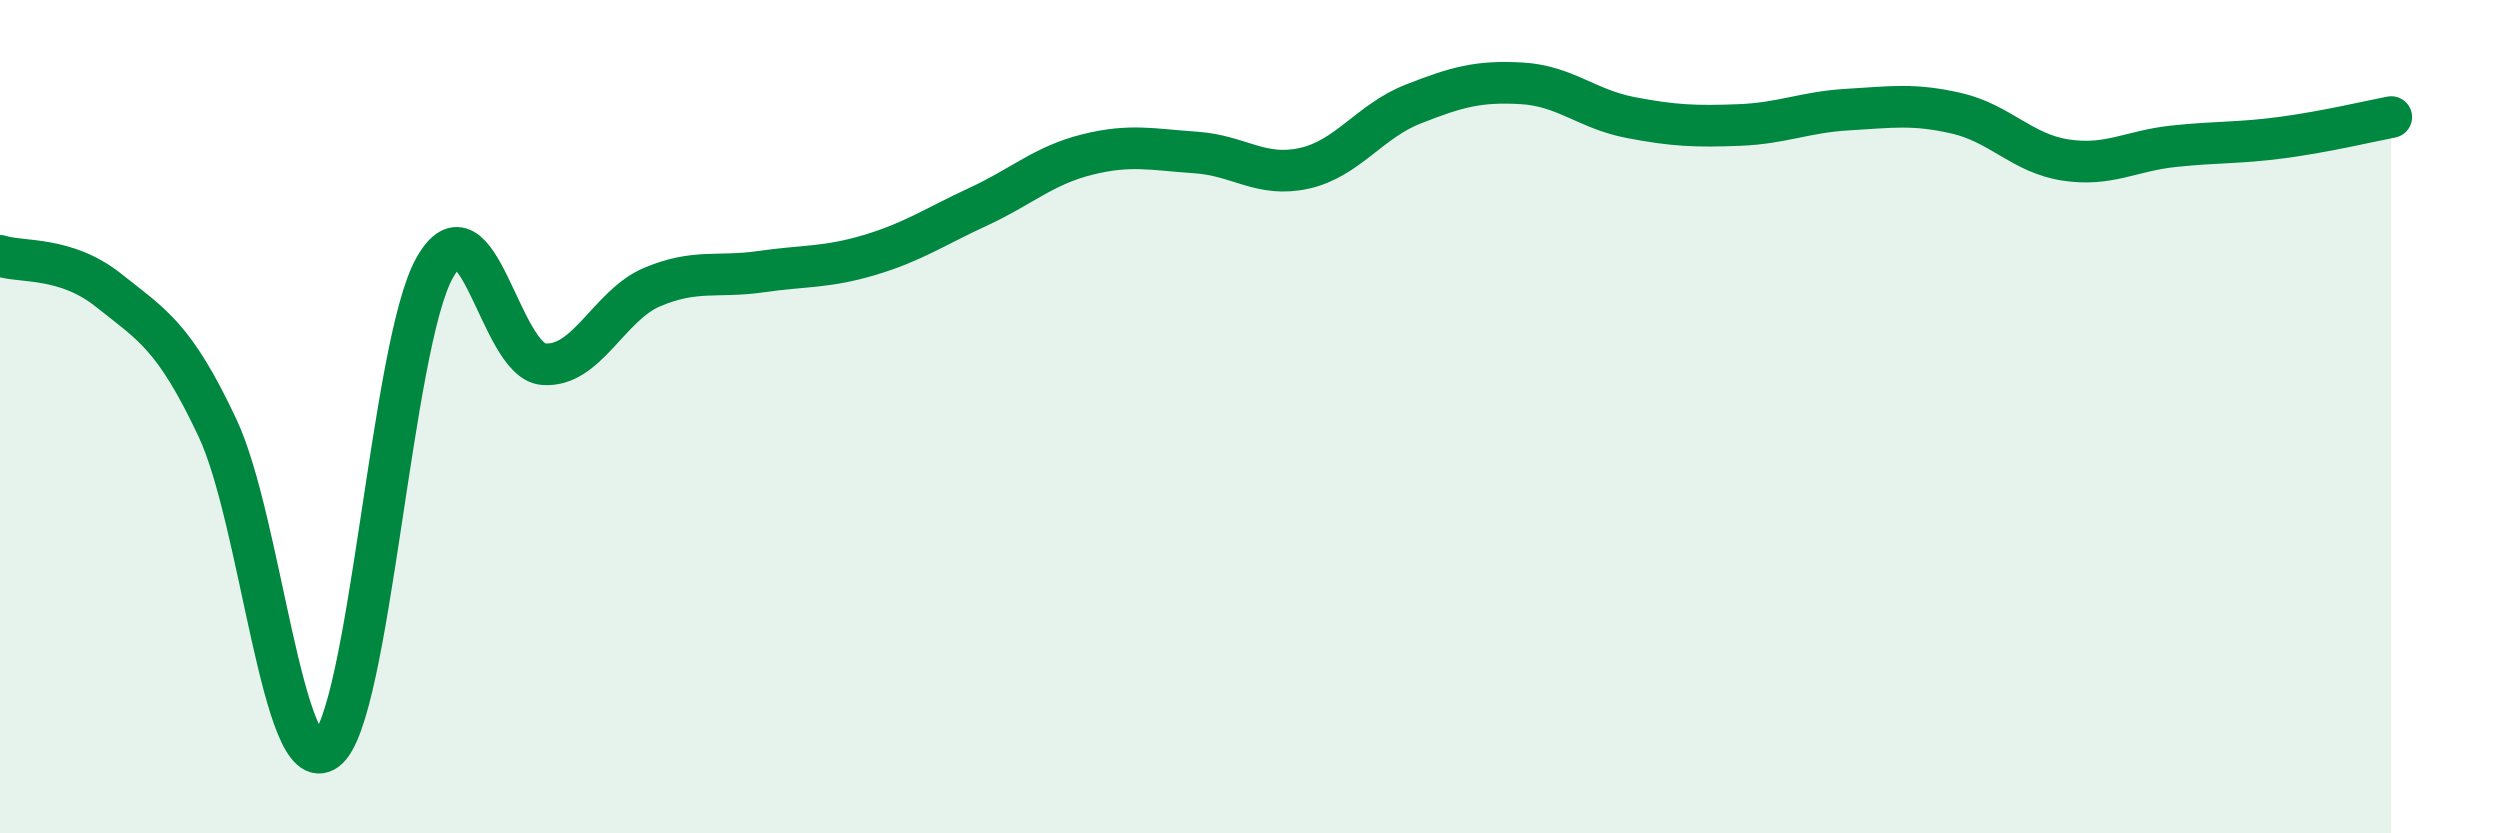
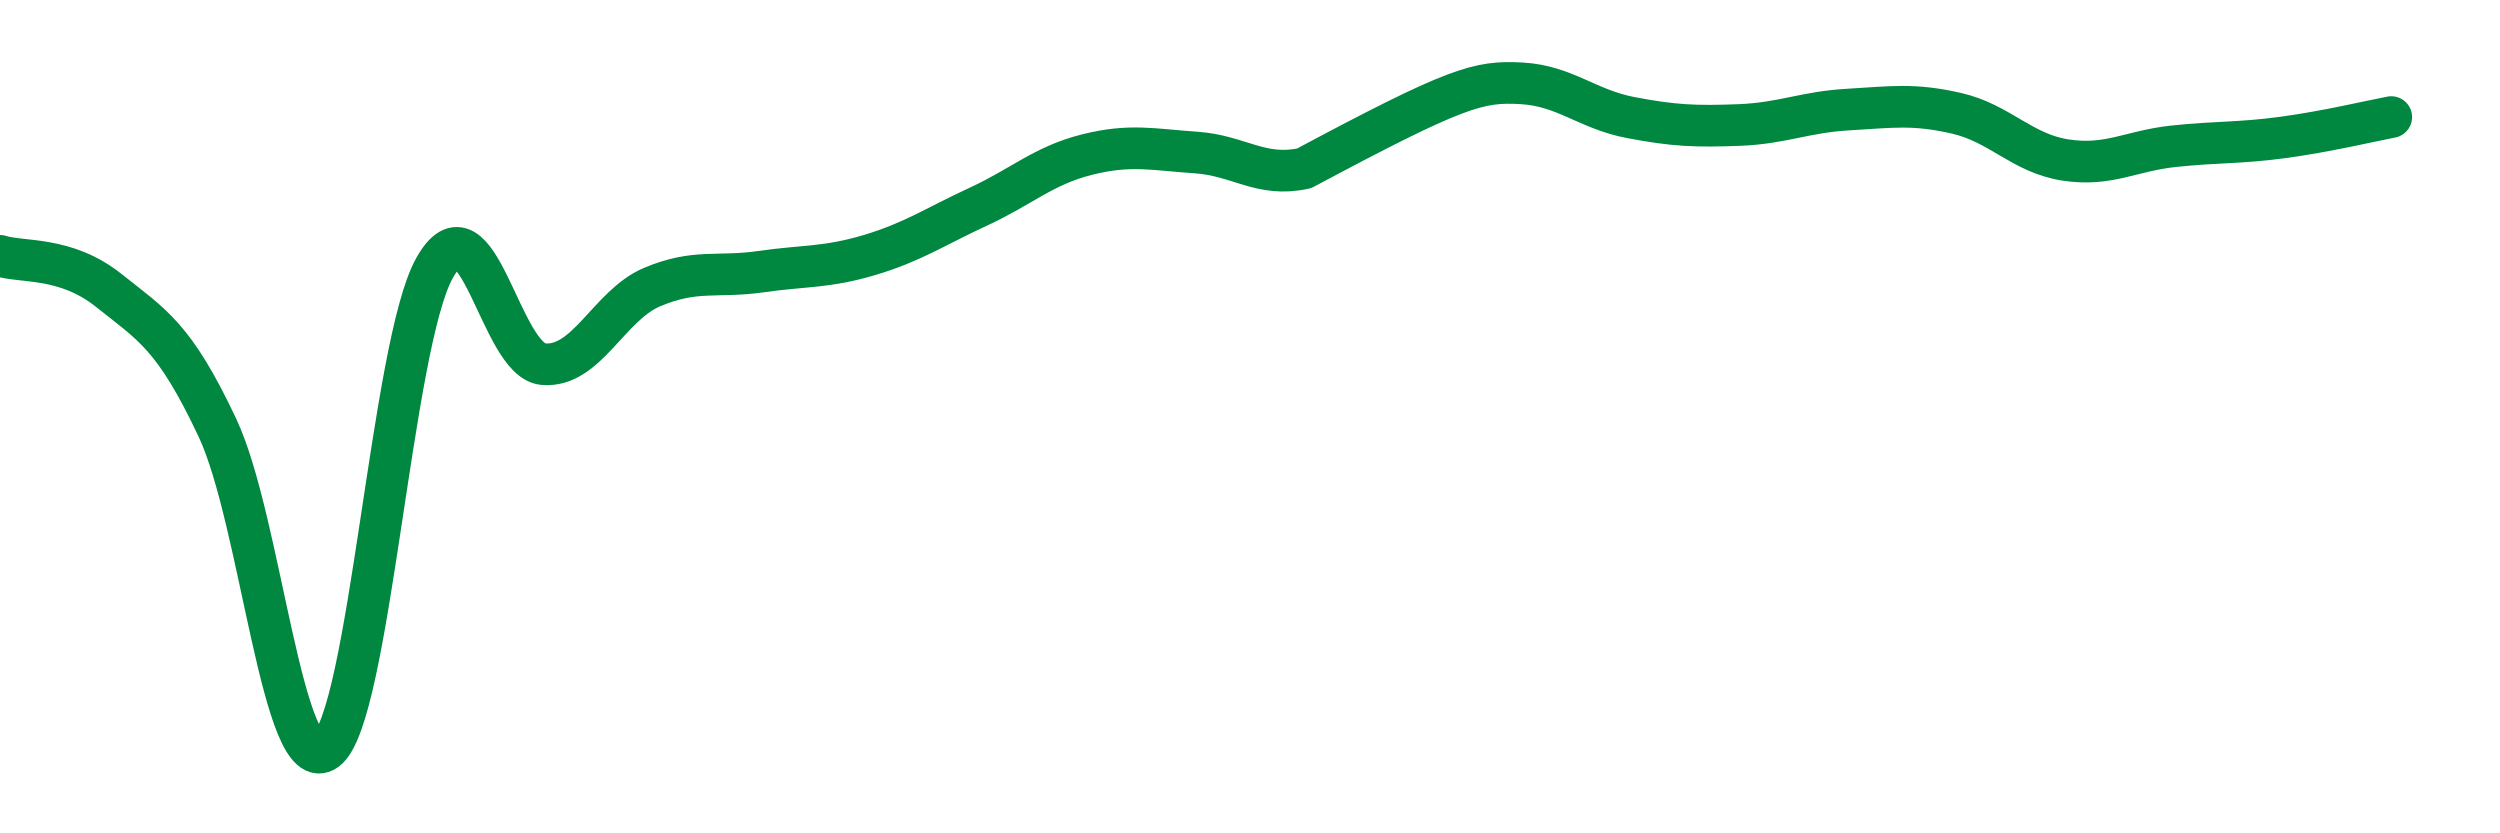
<svg xmlns="http://www.w3.org/2000/svg" width="60" height="20" viewBox="0 0 60 20">
-   <path d="M 0,6.14 C 0.52,6.31 1.57,6.14 2.61,6.97 C 3.65,7.8 4.18,8.06 5.22,10.27 C 6.26,12.48 6.79,18.77 7.83,18 C 8.87,17.23 9.39,8.28 10.43,6.43 C 11.47,4.58 12,8.65 13.04,8.74 C 14.08,8.83 14.61,7.33 15.65,6.89 C 16.69,6.45 17.22,6.67 18.26,6.52 C 19.3,6.37 19.83,6.43 20.87,6.12 C 21.91,5.81 22.44,5.44 23.48,4.96 C 24.52,4.48 25.05,3.97 26.09,3.71 C 27.13,3.45 27.66,3.59 28.7,3.66 C 29.74,3.73 30.26,4.27 31.3,4.04 C 32.34,3.81 32.87,2.91 33.91,2.5 C 34.95,2.09 35.48,1.94 36.52,2 C 37.56,2.06 38.09,2.62 39.13,2.82 C 40.17,3.02 40.7,3.04 41.74,3 C 42.78,2.96 43.31,2.69 44.35,2.63 C 45.39,2.57 45.92,2.48 46.96,2.72 C 48,2.96 48.53,3.68 49.57,3.84 C 50.61,4 51.13,3.62 52.17,3.51 C 53.21,3.4 53.74,3.44 54.78,3.3 C 55.82,3.16 56.87,2.91 57.39,2.81L57.39 20L0 20Z" fill="#008740" opacity="0.1" stroke-linecap="round" stroke-linejoin="round" />
-   <path d="M 0,6.14 C 0.52,6.31 1.57,6.14 2.61,6.97 C 3.65,7.8 4.18,8.06 5.22,10.27 C 6.26,12.48 6.79,18.77 7.83,18 C 8.87,17.23 9.39,8.28 10.43,6.43 C 11.47,4.58 12,8.65 13.04,8.74 C 14.08,8.83 14.61,7.33 15.65,6.89 C 16.69,6.45 17.22,6.67 18.26,6.52 C 19.3,6.37 19.83,6.43 20.87,6.12 C 21.91,5.81 22.44,5.44 23.48,4.96 C 24.52,4.48 25.05,3.97 26.09,3.71 C 27.13,3.45 27.66,3.59 28.7,3.66 C 29.74,3.73 30.26,4.27 31.3,4.04 C 32.34,3.81 32.87,2.91 33.91,2.5 C 34.95,2.09 35.48,1.94 36.52,2 C 37.56,2.06 38.09,2.62 39.13,2.82 C 40.17,3.02 40.7,3.04 41.74,3 C 42.78,2.96 43.31,2.69 44.35,2.63 C 45.39,2.57 45.92,2.48 46.96,2.72 C 48,2.96 48.53,3.68 49.57,3.84 C 50.61,4 51.13,3.62 52.17,3.51 C 53.21,3.4 53.74,3.44 54.78,3.3 C 55.82,3.16 56.87,2.91 57.39,2.81" stroke="#008740" stroke-width="1" fill="none" stroke-linecap="round" stroke-linejoin="round" />
+   <path d="M 0,6.14 C 0.52,6.31 1.57,6.14 2.61,6.97 C 3.65,7.8 4.18,8.06 5.22,10.27 C 6.26,12.48 6.79,18.77 7.83,18 C 8.87,17.23 9.39,8.28 10.43,6.43 C 11.47,4.58 12,8.65 13.04,8.74 C 14.08,8.83 14.61,7.33 15.65,6.89 C 16.69,6.45 17.22,6.67 18.26,6.52 C 19.3,6.37 19.83,6.43 20.87,6.12 C 21.91,5.81 22.44,5.44 23.48,4.96 C 24.52,4.48 25.05,3.97 26.09,3.71 C 27.13,3.45 27.66,3.59 28.7,3.66 C 29.74,3.73 30.26,4.27 31.3,4.04 C 34.95,2.09 35.48,1.94 36.52,2 C 37.56,2.06 38.09,2.62 39.13,2.82 C 40.17,3.02 40.7,3.04 41.74,3 C 42.78,2.96 43.31,2.69 44.35,2.63 C 45.39,2.57 45.92,2.48 46.96,2.72 C 48,2.96 48.53,3.68 49.57,3.84 C 50.61,4 51.13,3.62 52.17,3.51 C 53.21,3.4 53.74,3.44 54.78,3.3 C 55.82,3.16 56.87,2.91 57.39,2.81" stroke="#008740" stroke-width="1" fill="none" stroke-linecap="round" stroke-linejoin="round" />
</svg>